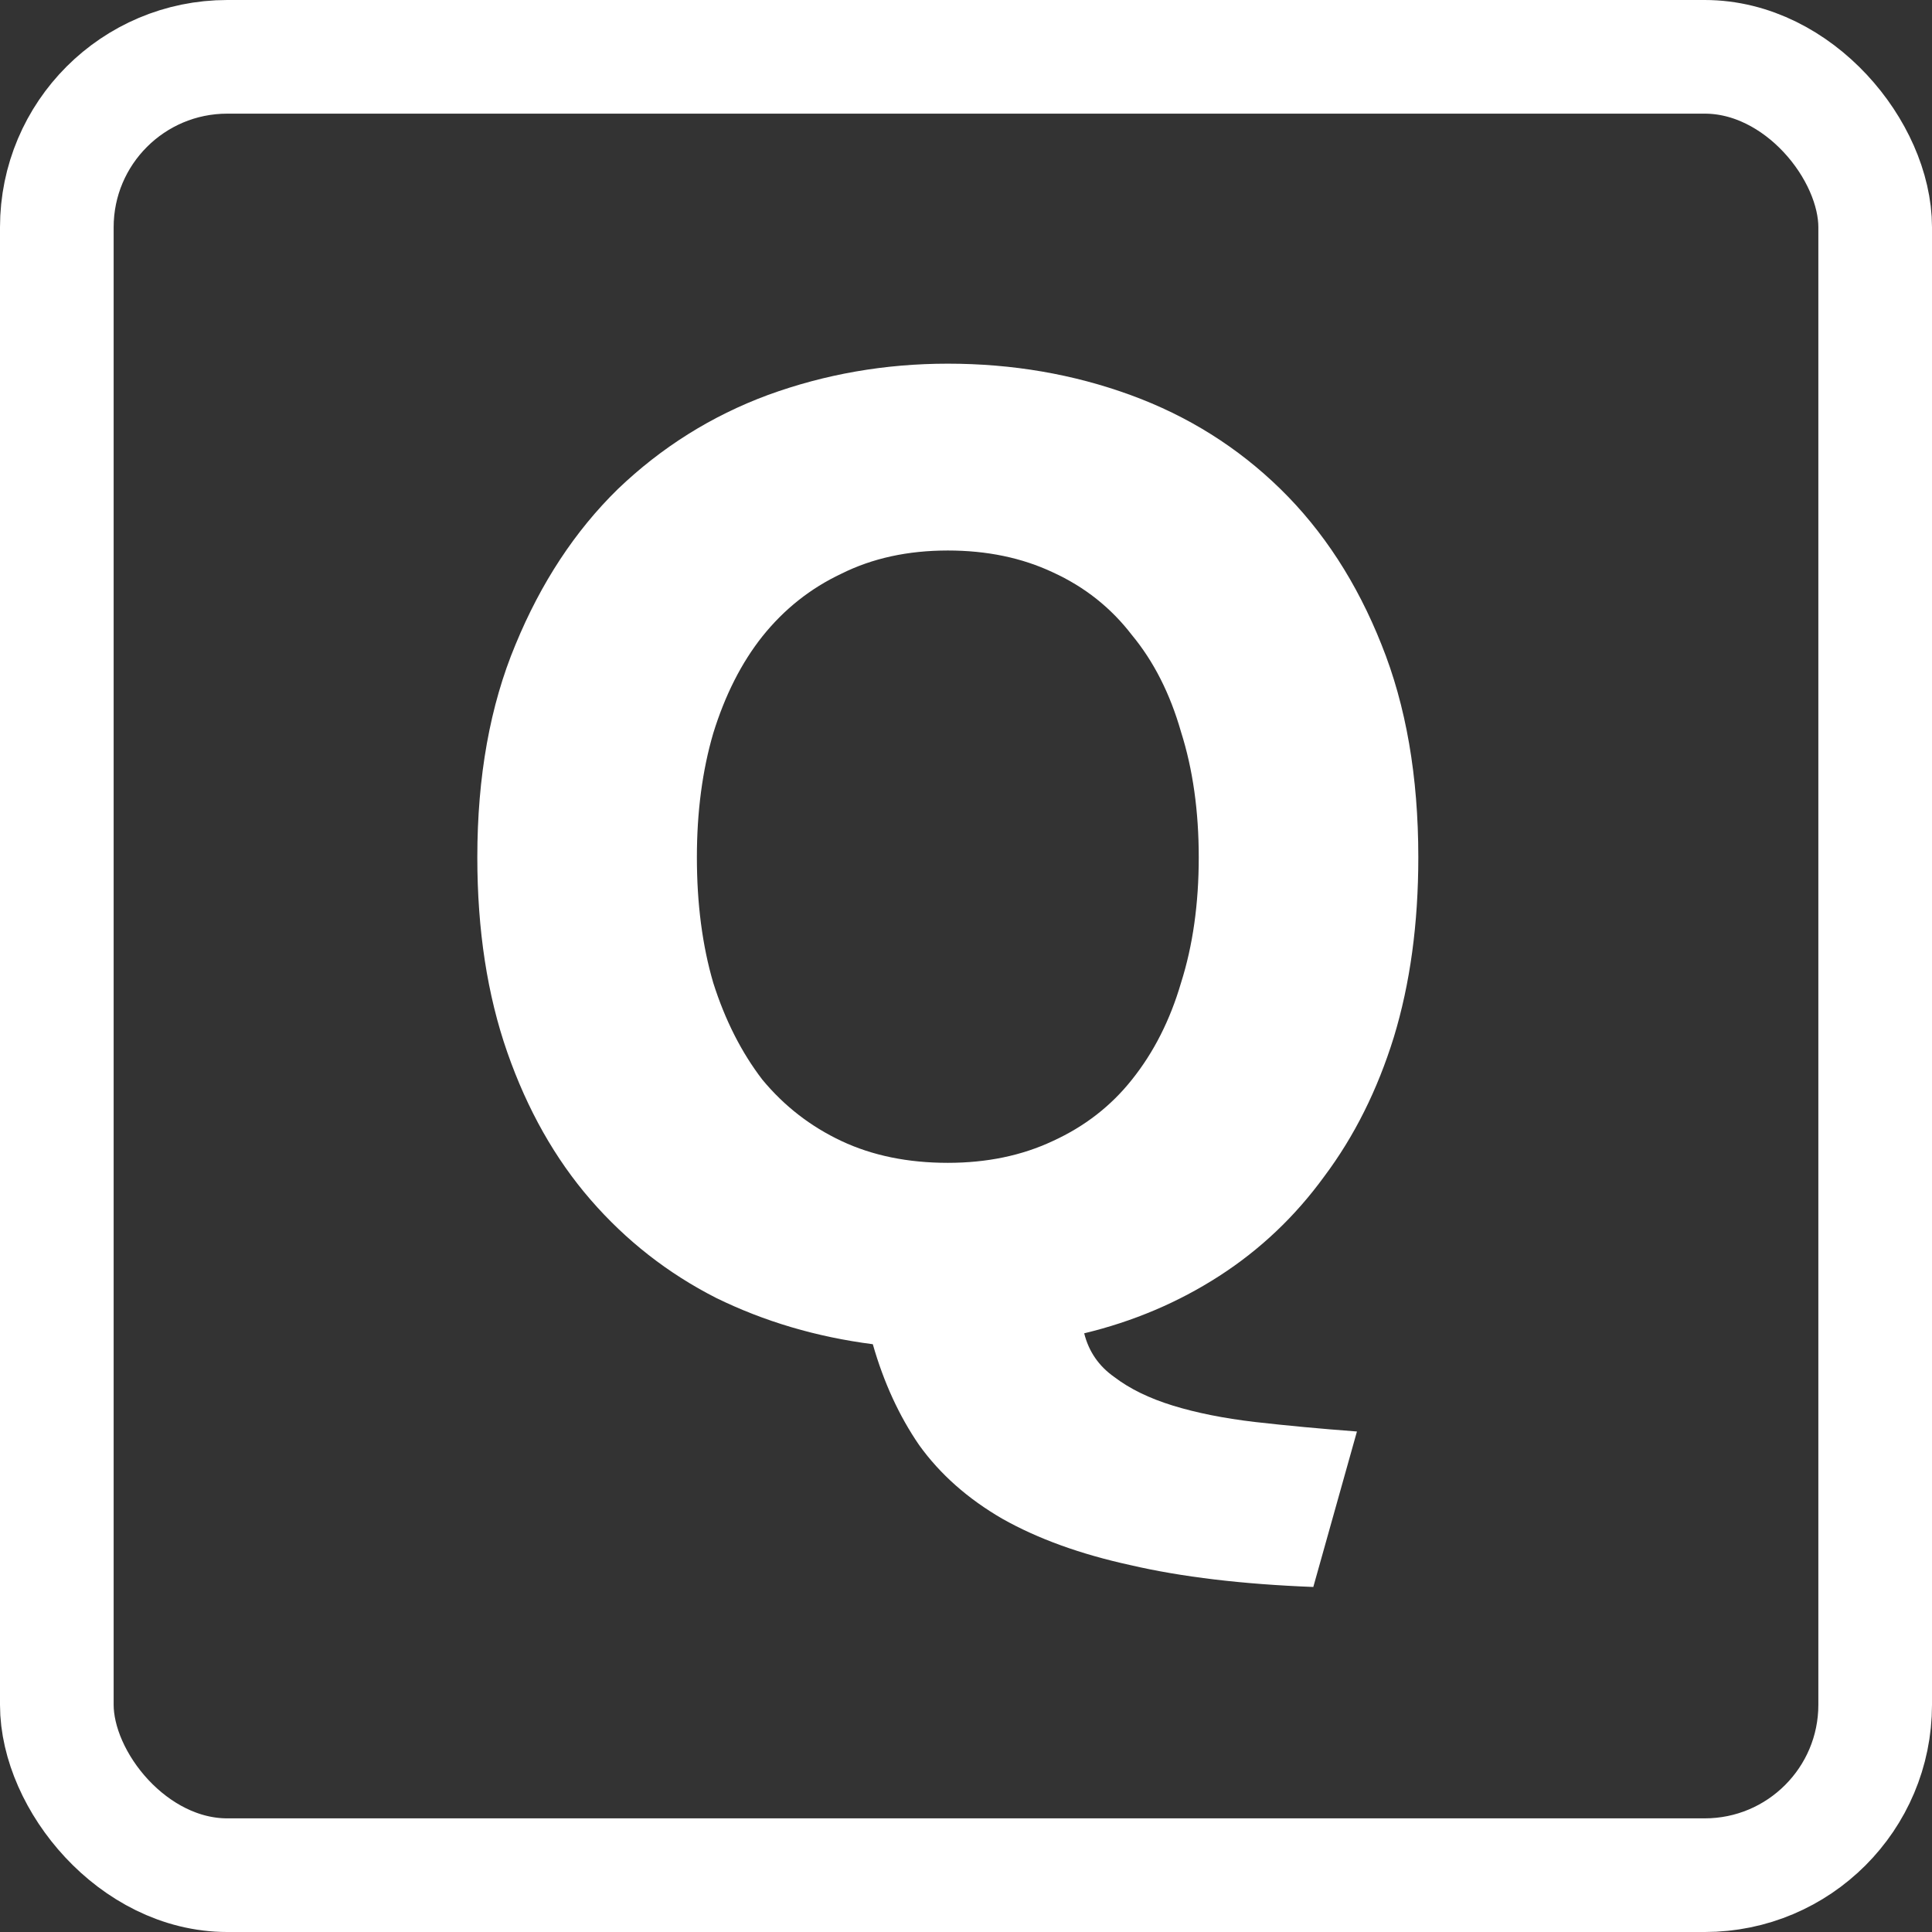
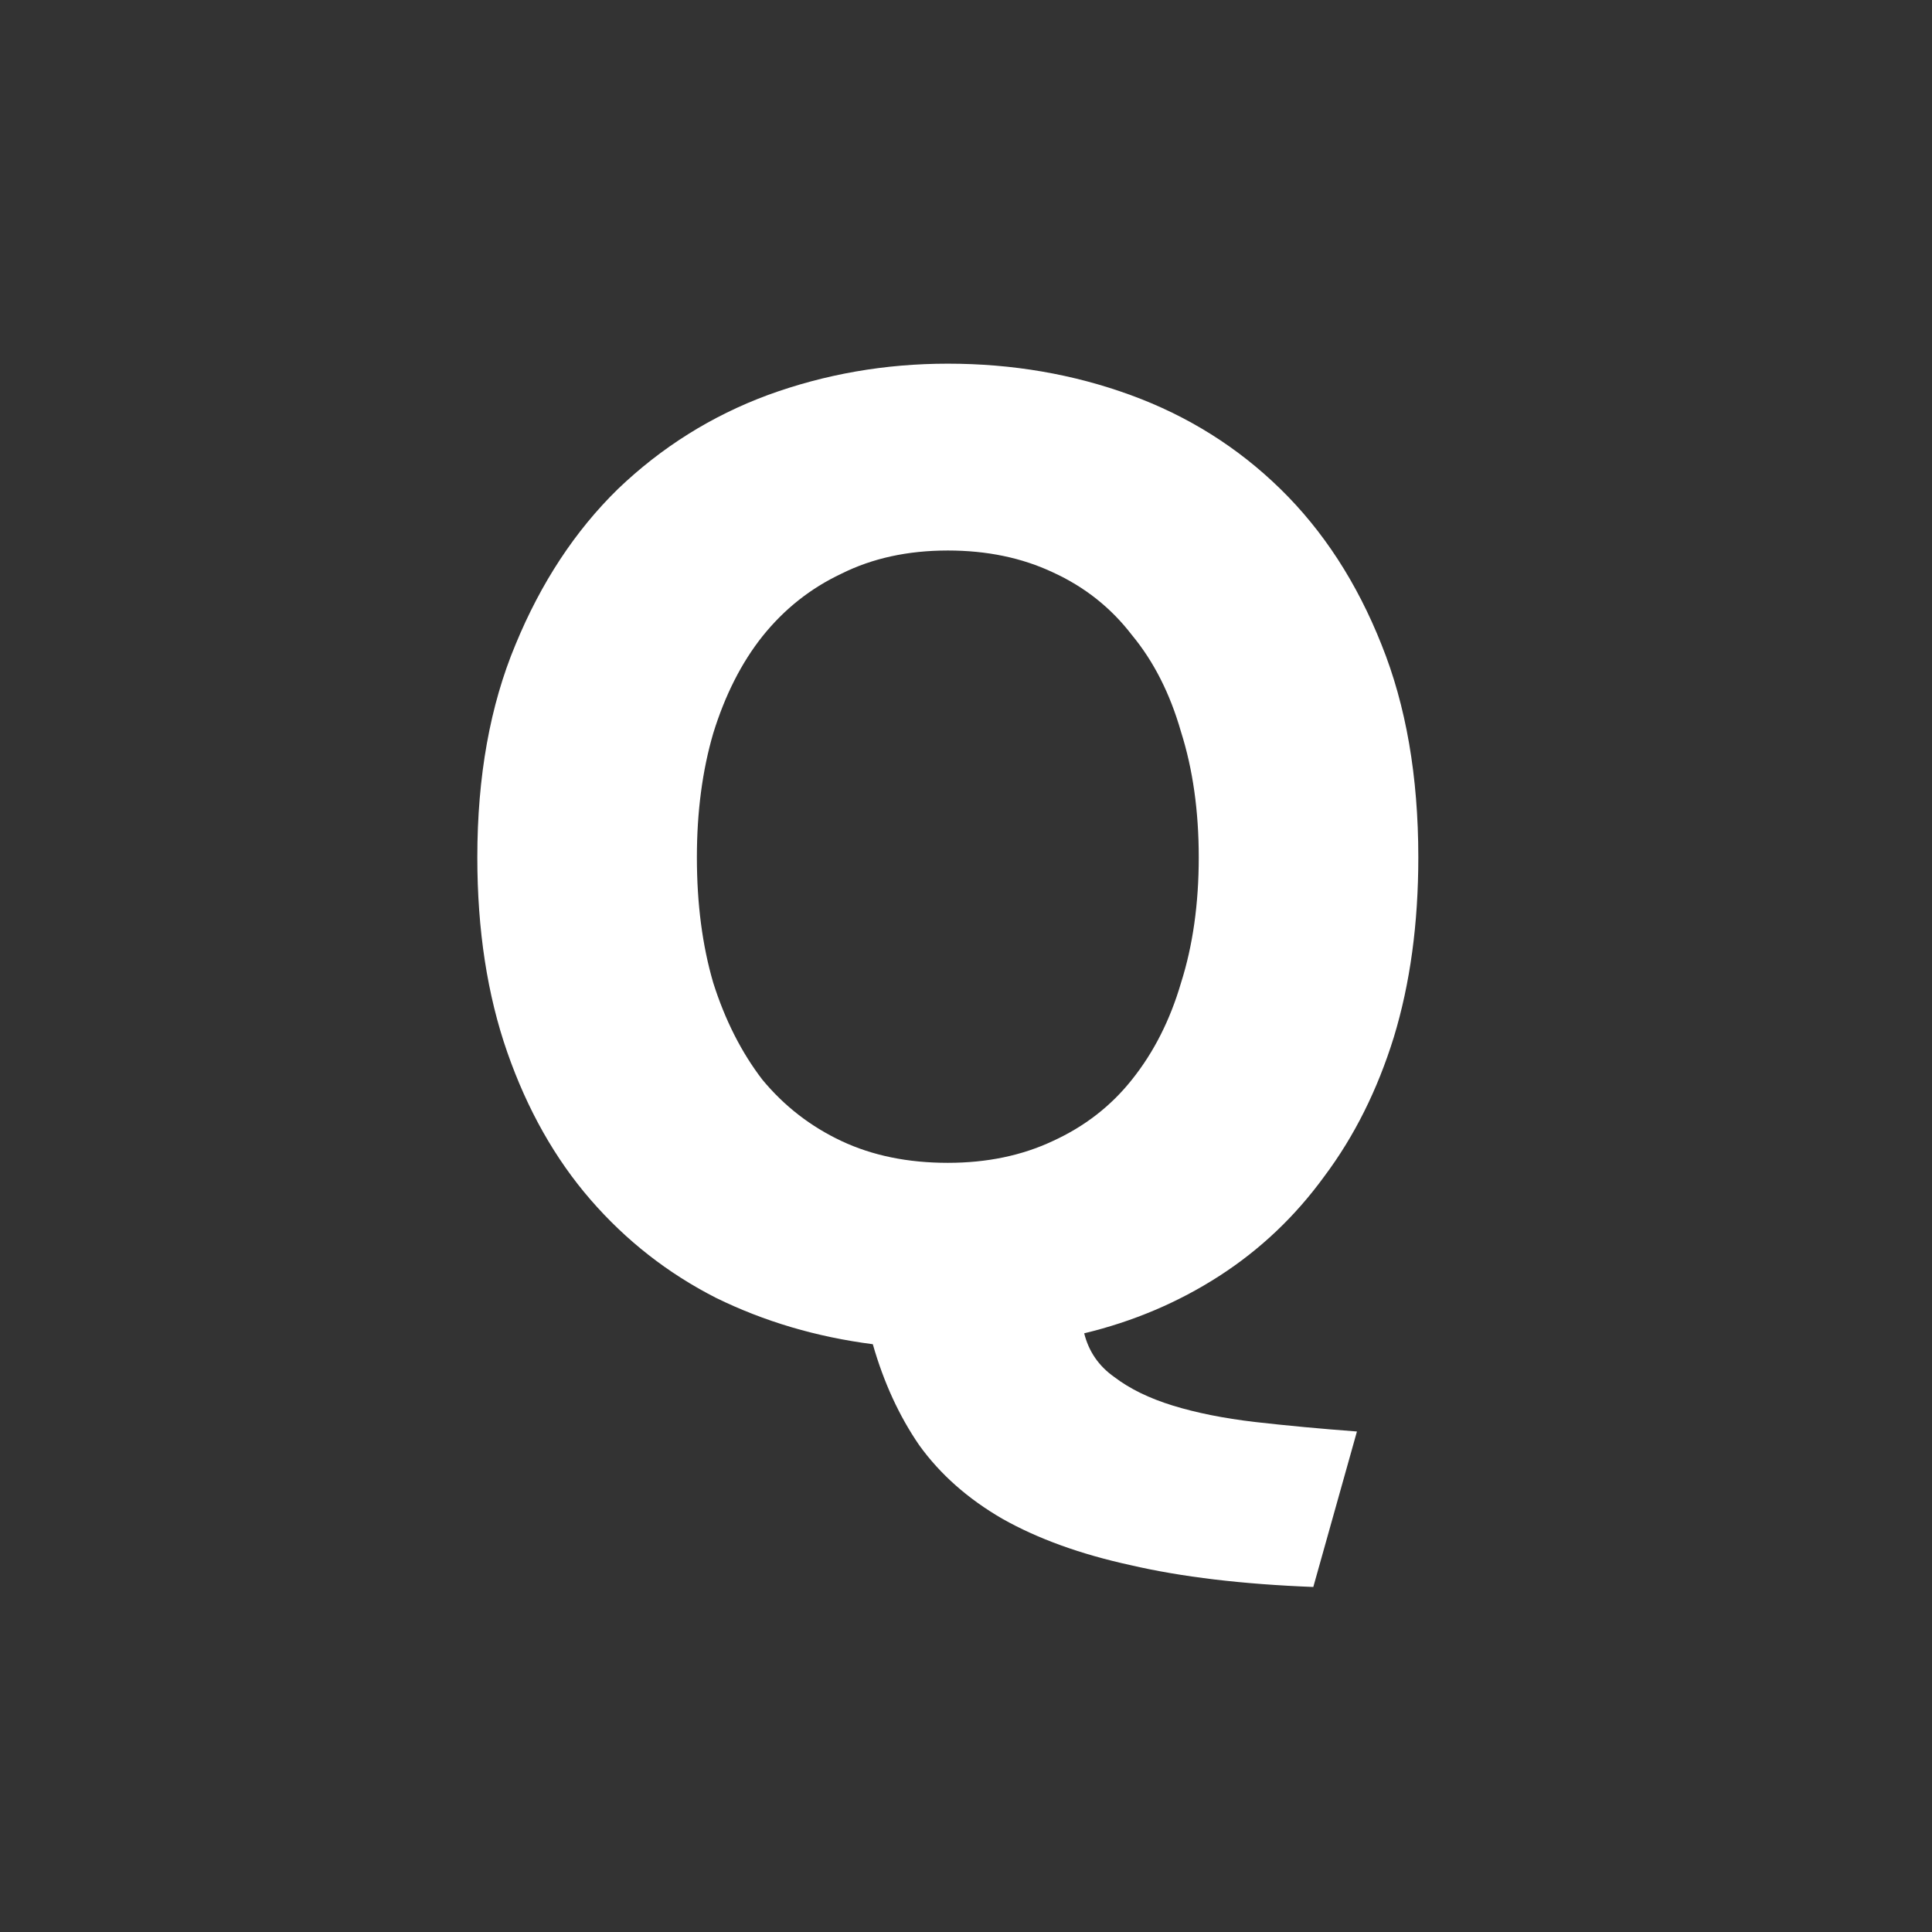
<svg xmlns="http://www.w3.org/2000/svg" width="17" height="17" viewBox="0 0 17 17" fill="none">
  <rect x="0" y="0" width="17" height="17" fill="#333333" stroke="none" />
-   <rect x="0.5" y="0.5" width="16" height="16" rx="1.5" stroke="white" />
  <path d="M6.132 7.544C6.132 7.952 6.18 8.32 6.276 8.648C6.38 8.976 6.524 9.26 6.708 9.5C6.9 9.732 7.132 9.912 7.404 10.04C7.676 10.168 7.988 10.232 8.34 10.232C8.684 10.232 8.992 10.168 9.264 10.04C9.544 9.912 9.776 9.732 9.96 9.5C10.152 9.26 10.296 8.976 10.392 8.648C10.496 8.32 10.548 7.952 10.548 7.544C10.548 7.136 10.496 6.768 10.392 6.44C10.296 6.104 10.152 5.82 9.96 5.588C9.776 5.348 9.544 5.164 9.264 5.036C8.992 4.908 8.684 4.844 8.34 4.844C7.988 4.844 7.676 4.912 7.404 5.048C7.132 5.176 6.9 5.36 6.708 5.6C6.524 5.832 6.38 6.116 6.276 6.452C6.18 6.78 6.132 7.144 6.132 7.544ZM12.48 7.544C12.48 8.128 12.408 8.656 12.264 9.128C12.12 9.592 11.916 10 11.652 10.352C11.396 10.704 11.088 10.996 10.728 11.228C10.368 11.46 9.972 11.628 9.54 11.732C9.58 11.892 9.668 12.02 9.804 12.116C9.94 12.22 10.112 12.304 10.32 12.368C10.528 12.432 10.768 12.48 11.04 12.512C11.32 12.544 11.62 12.572 11.94 12.596L11.556 13.964C10.932 13.94 10.396 13.876 9.948 13.772C9.508 13.676 9.132 13.54 8.82 13.364C8.516 13.188 8.272 12.972 8.088 12.716C7.912 12.46 7.776 12.164 7.68 11.828C7.184 11.764 6.724 11.628 6.3 11.42C5.876 11.204 5.508 10.916 5.196 10.556C4.884 10.196 4.64 9.764 4.464 9.26C4.288 8.756 4.2 8.184 4.2 7.544C4.2 6.832 4.312 6.208 4.536 5.672C4.76 5.128 5.06 4.672 5.436 4.304C5.82 3.936 6.26 3.66 6.756 3.476C7.26 3.292 7.788 3.2 8.34 3.2C8.908 3.2 9.444 3.292 9.948 3.476C10.452 3.66 10.892 3.936 11.268 4.304C11.644 4.672 11.94 5.128 12.156 5.672C12.372 6.208 12.48 6.832 12.48 7.544Z" fill="white" />
</svg>